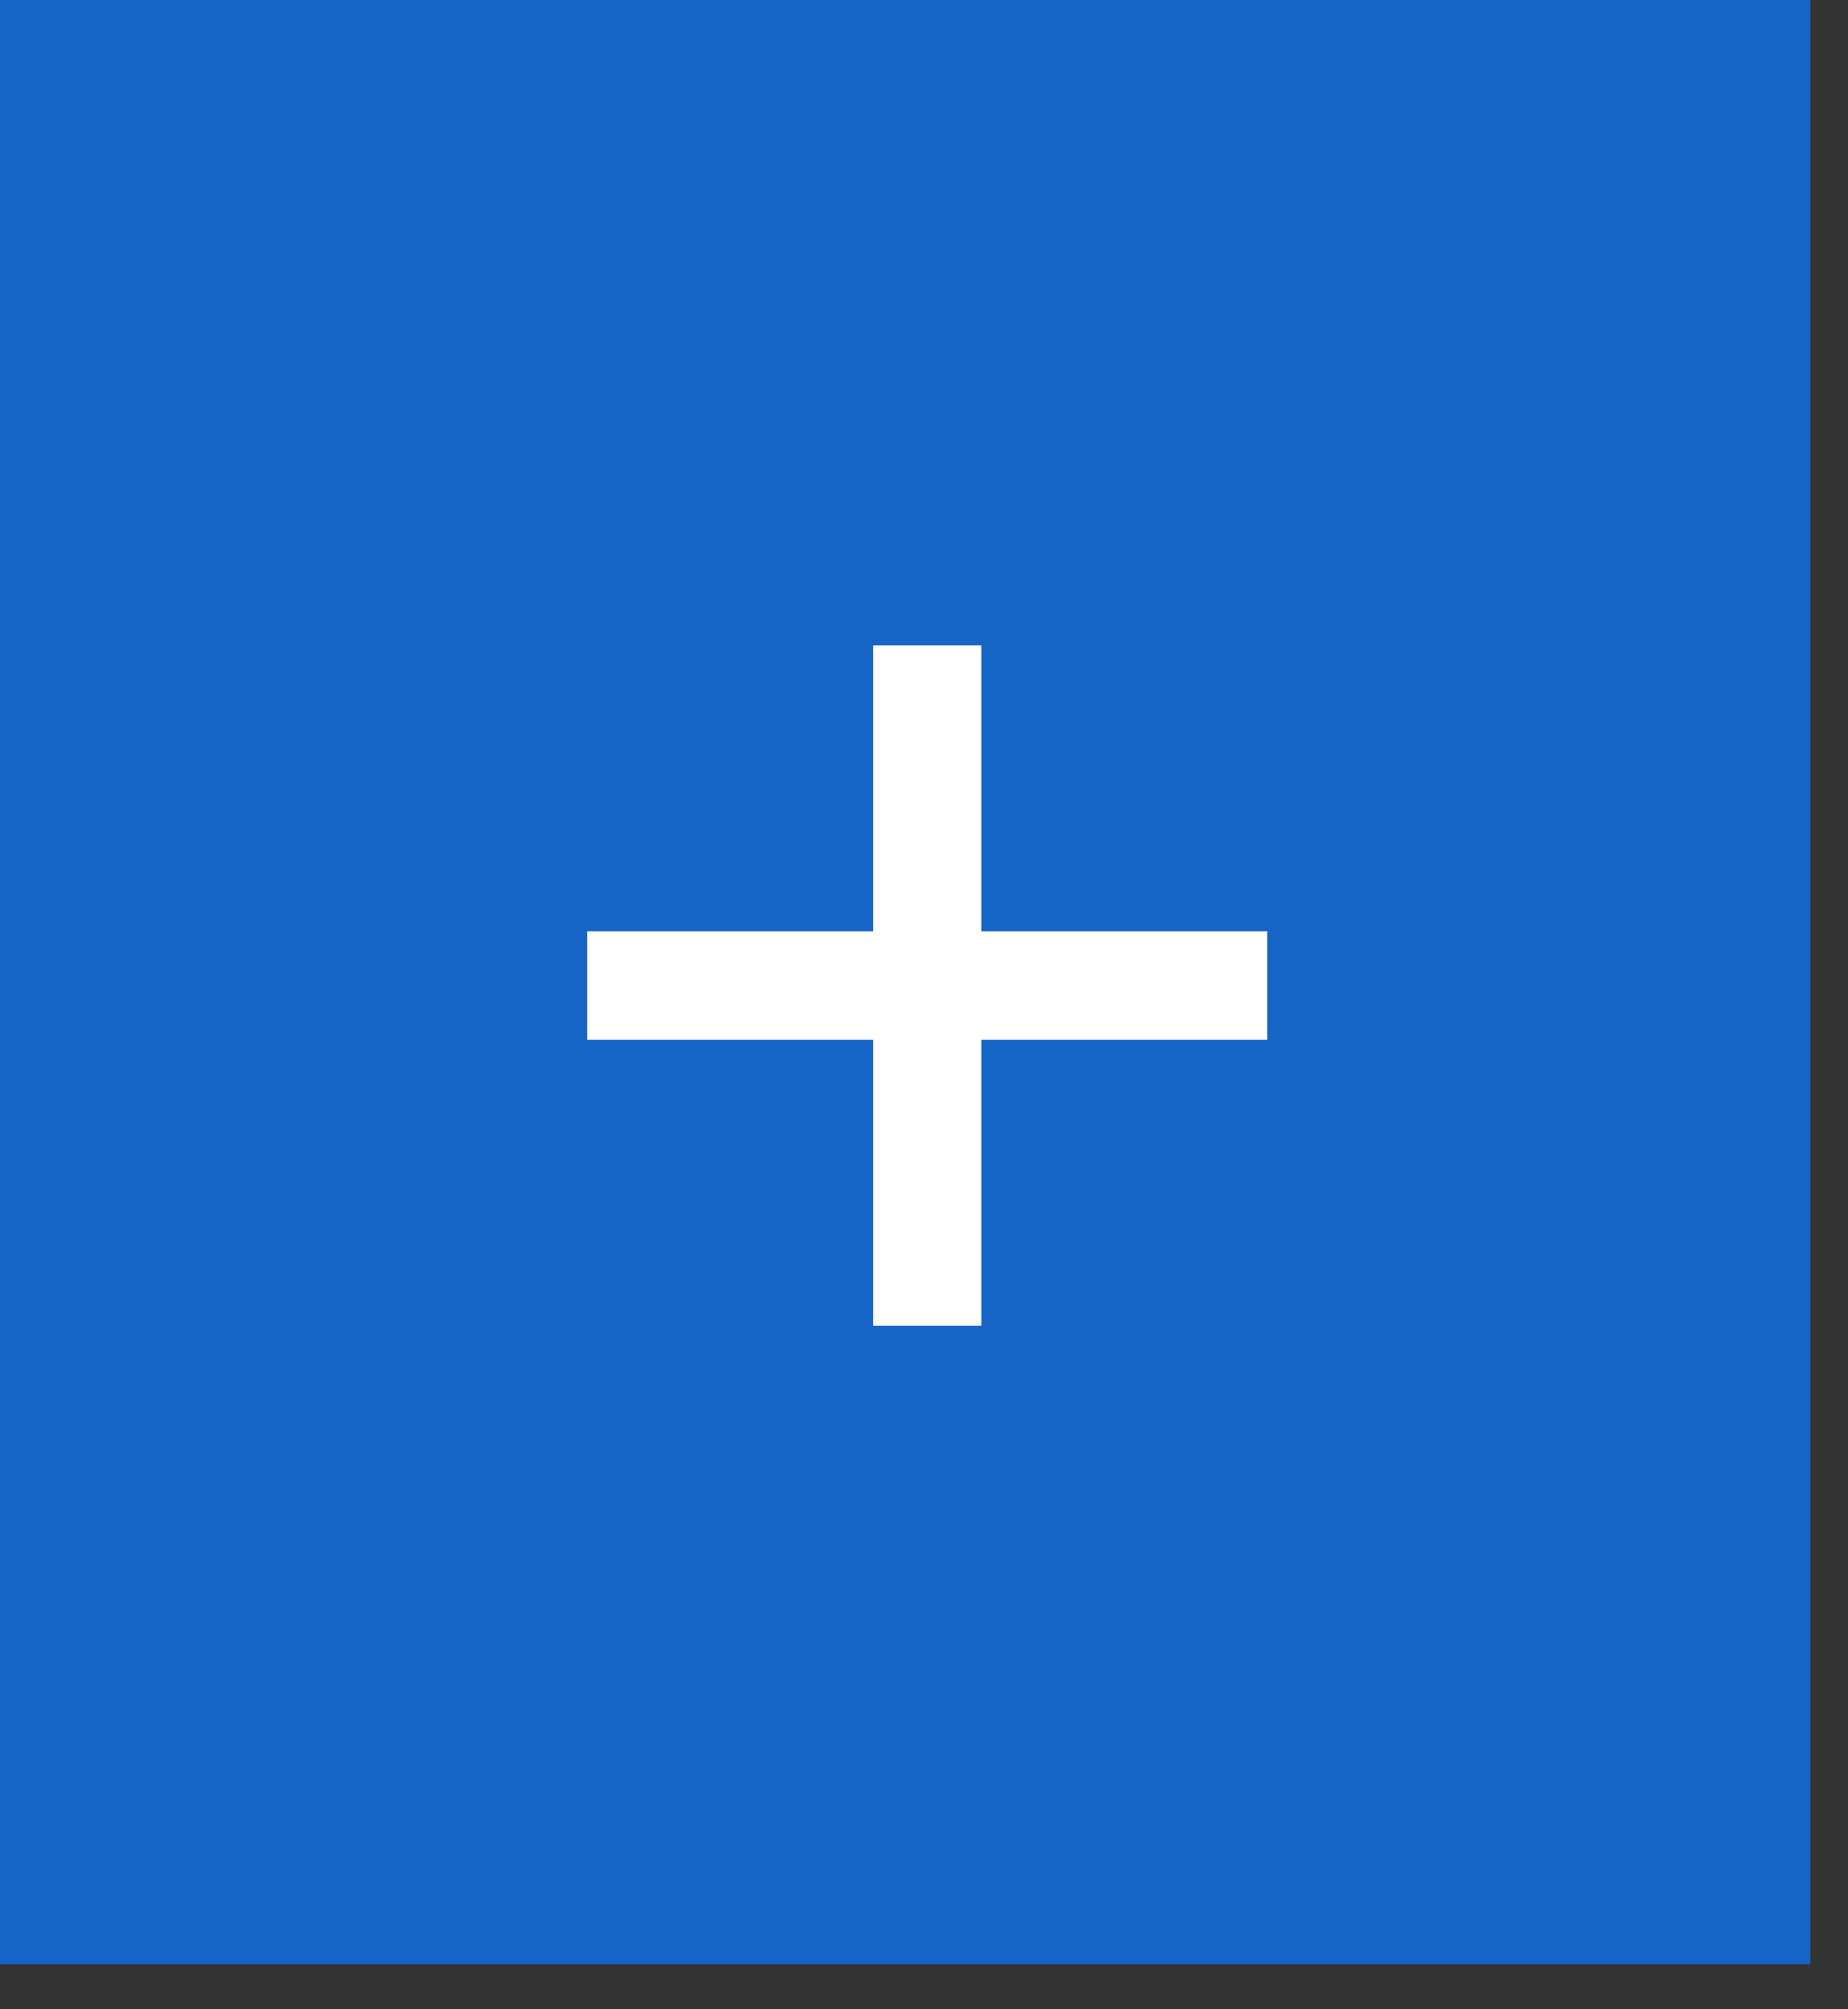
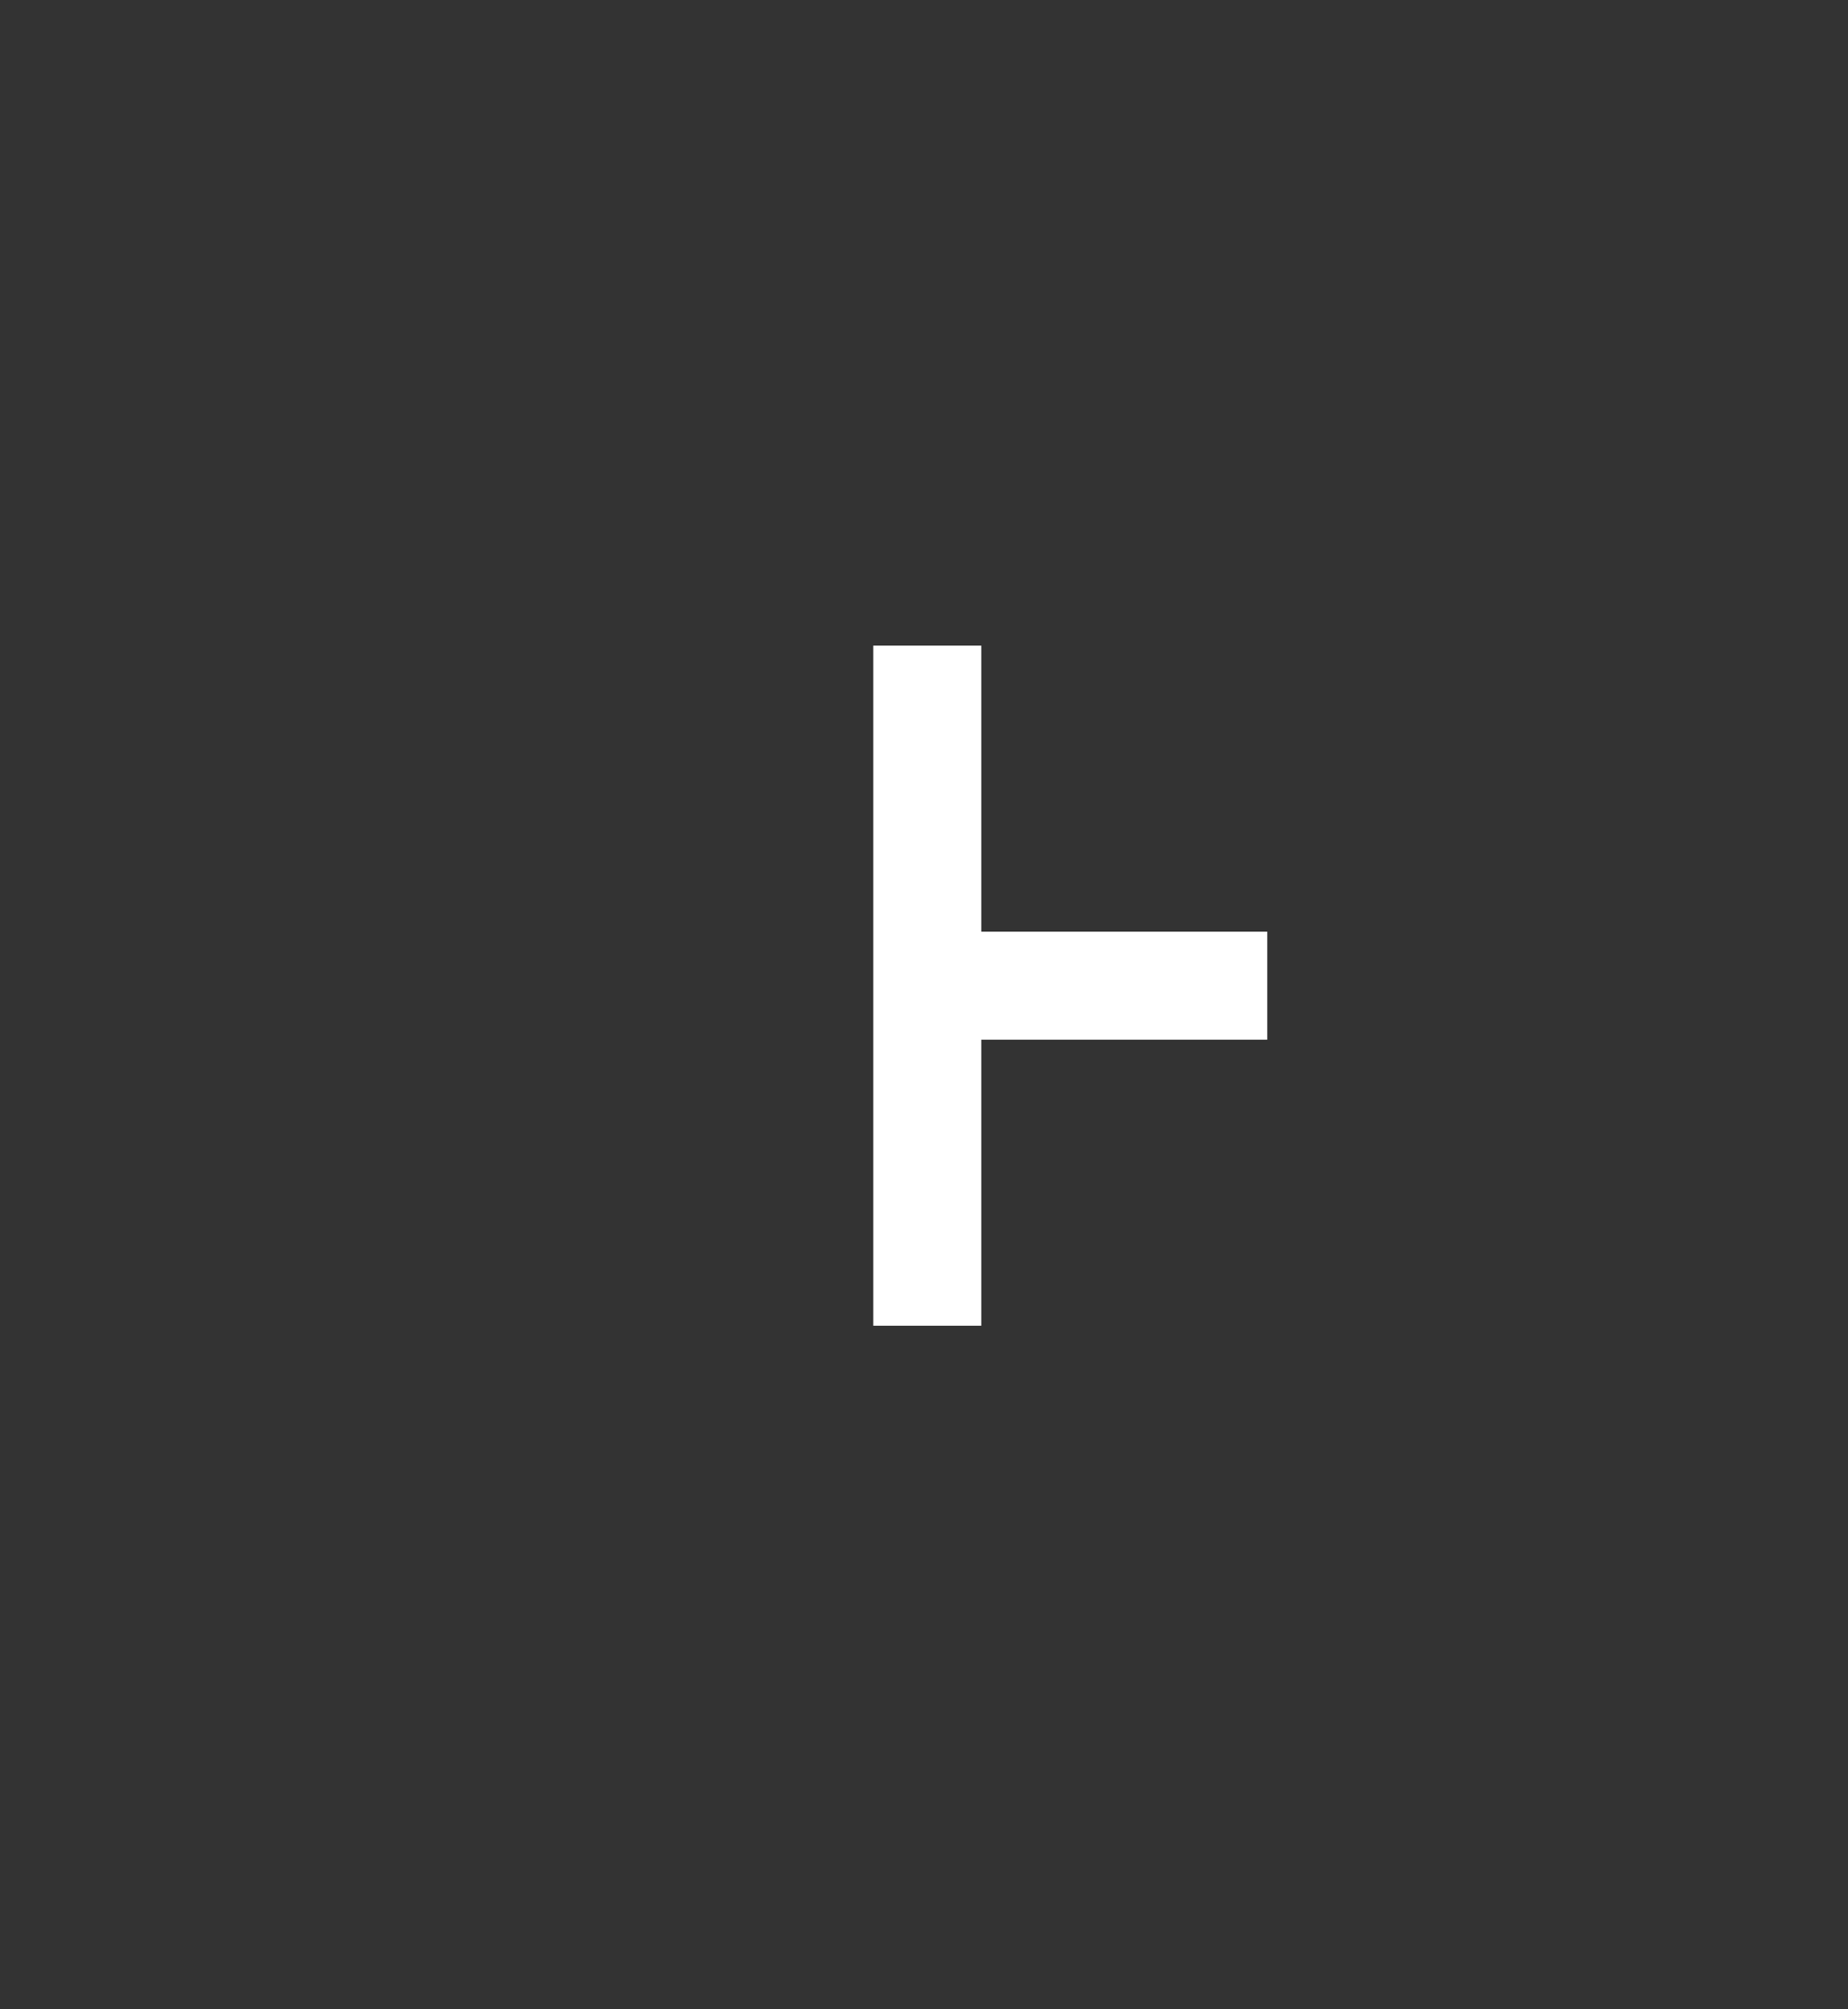
<svg xmlns="http://www.w3.org/2000/svg" width="23" height="25" viewBox="0 0 23 25" fill="none">
  <rect x="0" y="0" width="23" height="25" fill="#333333" stroke="none" />
-   <rect width="22.533" height="24.439" fill="#1764C7" />
-   <path d="M10.869 16.495V12.936H7.31V11.592H10.869V8.033H12.213V11.592H15.772V12.936H12.213V16.495H10.869Z" fill="white" />
+   <path d="M10.869 16.495V12.936H7.31H10.869V8.033H12.213V11.592H15.772V12.936H12.213V16.495H10.869Z" fill="white" />
</svg>